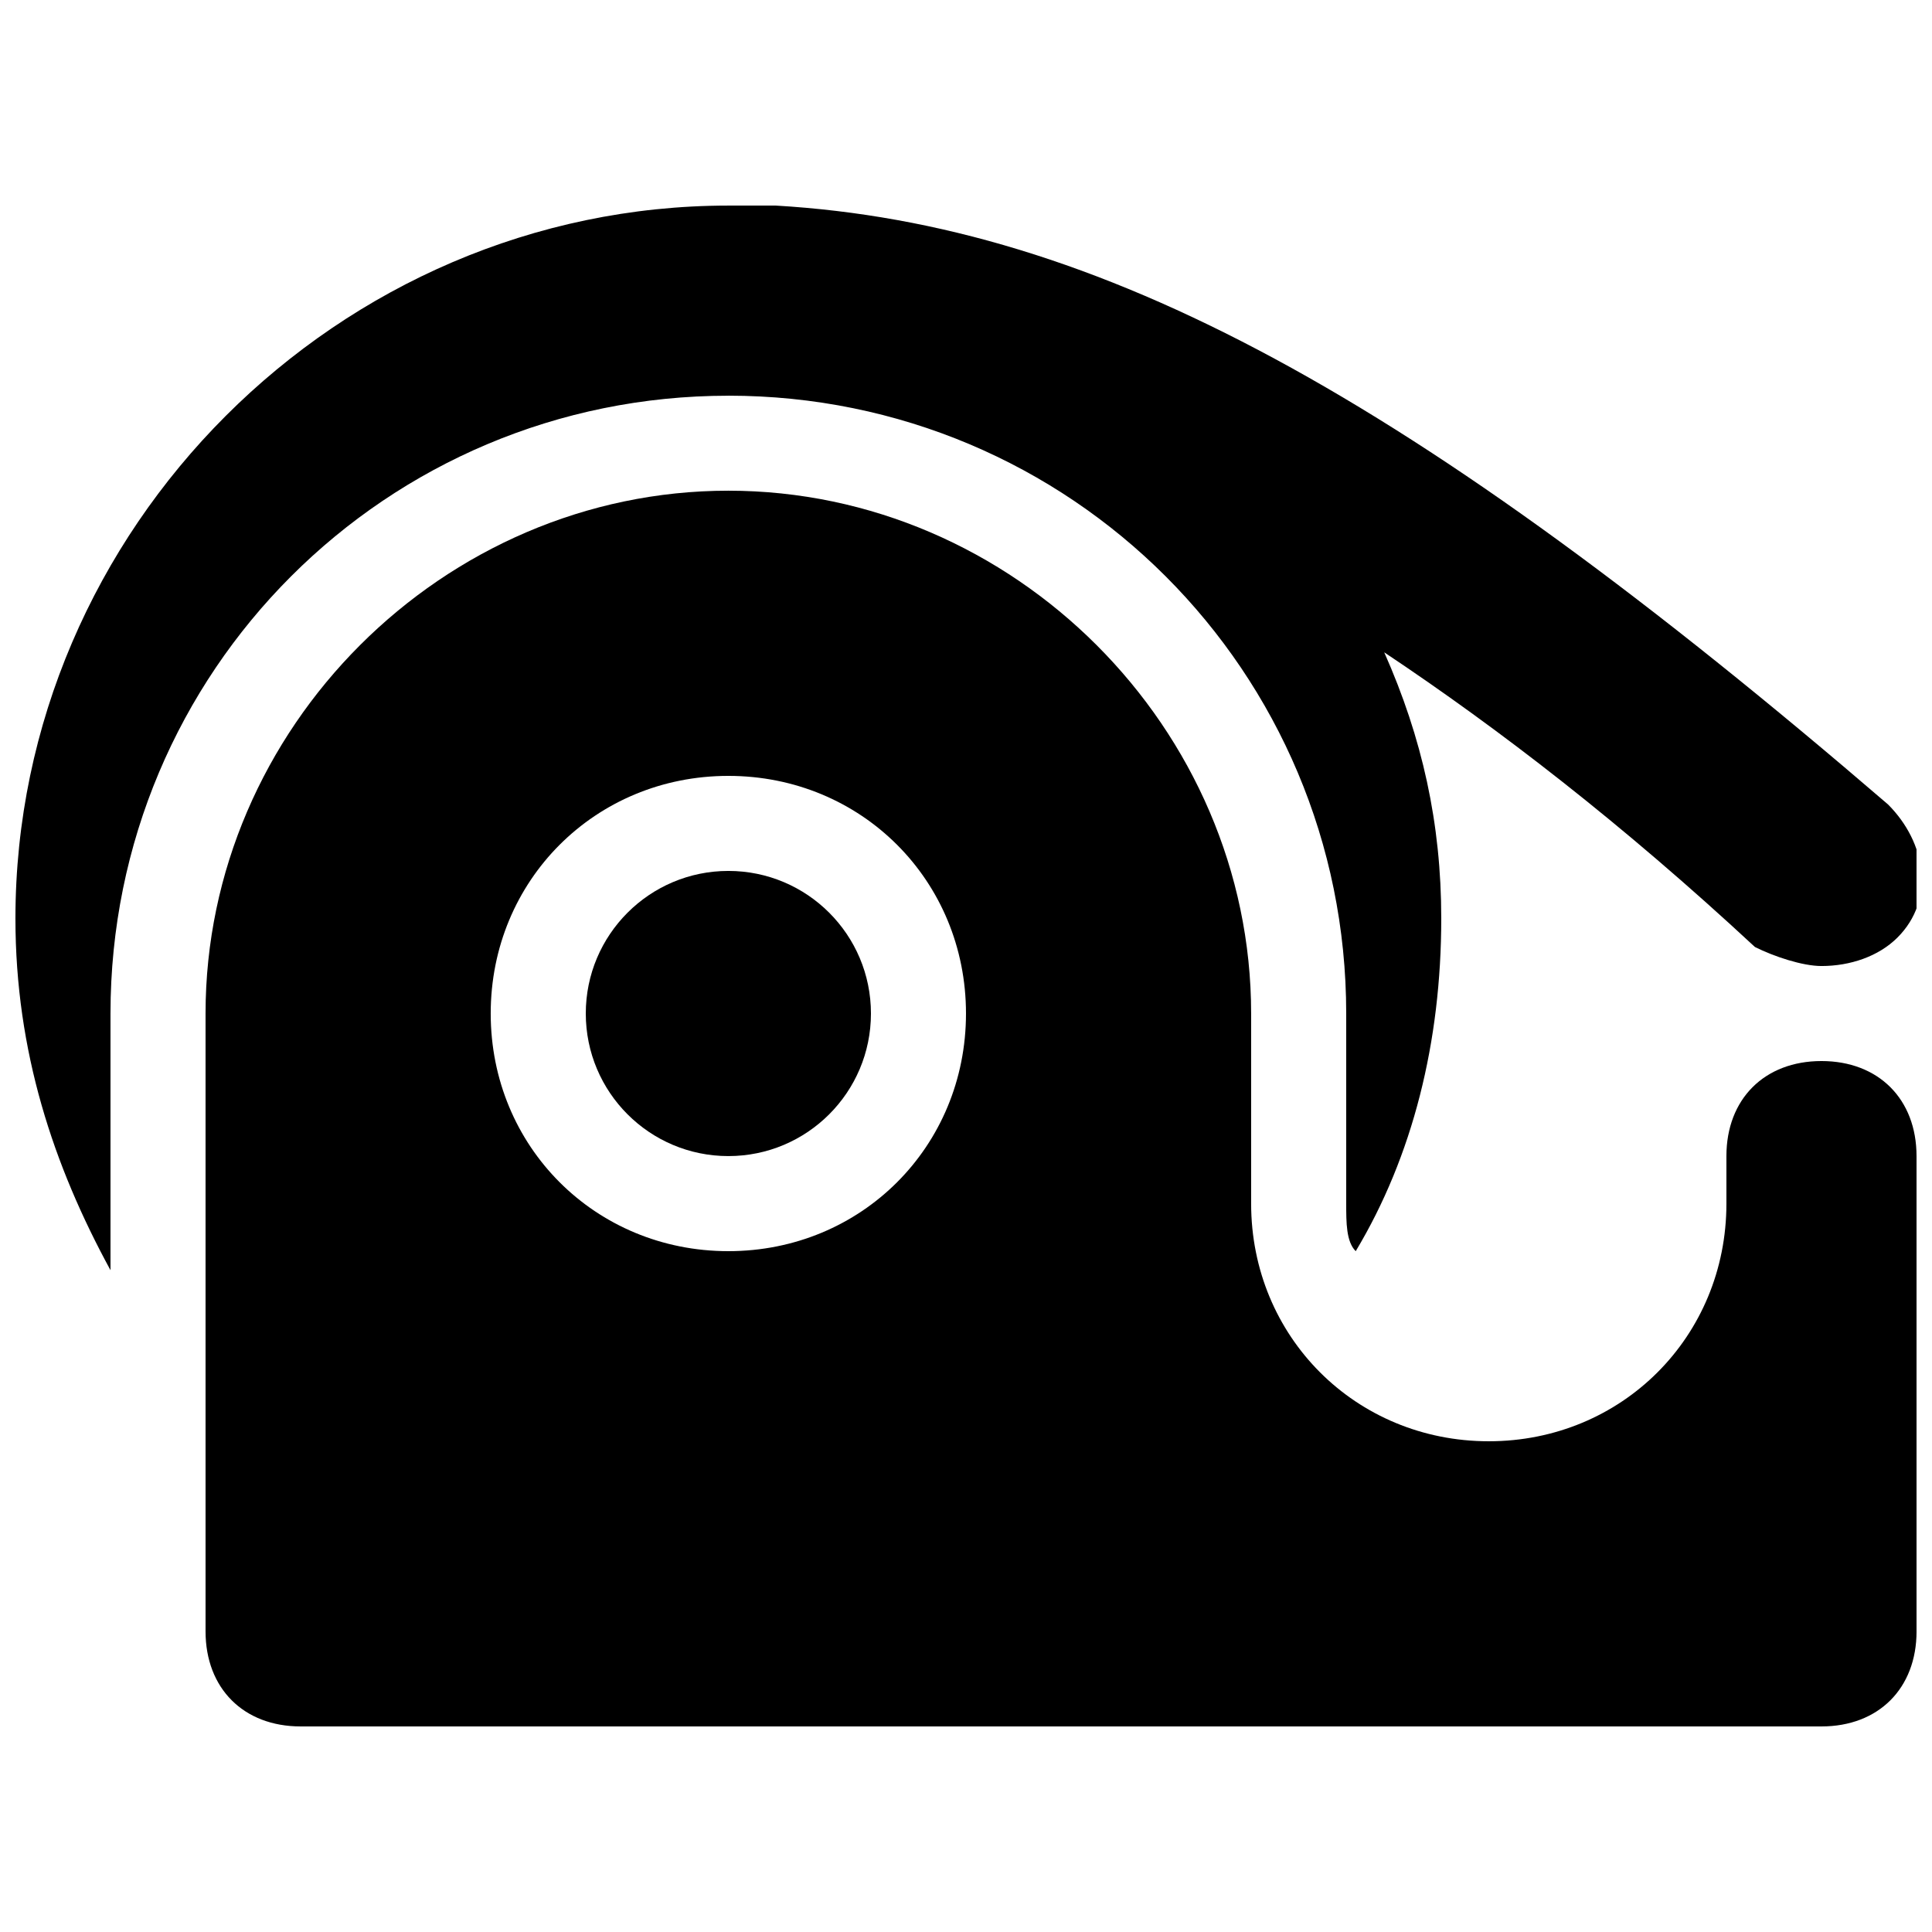
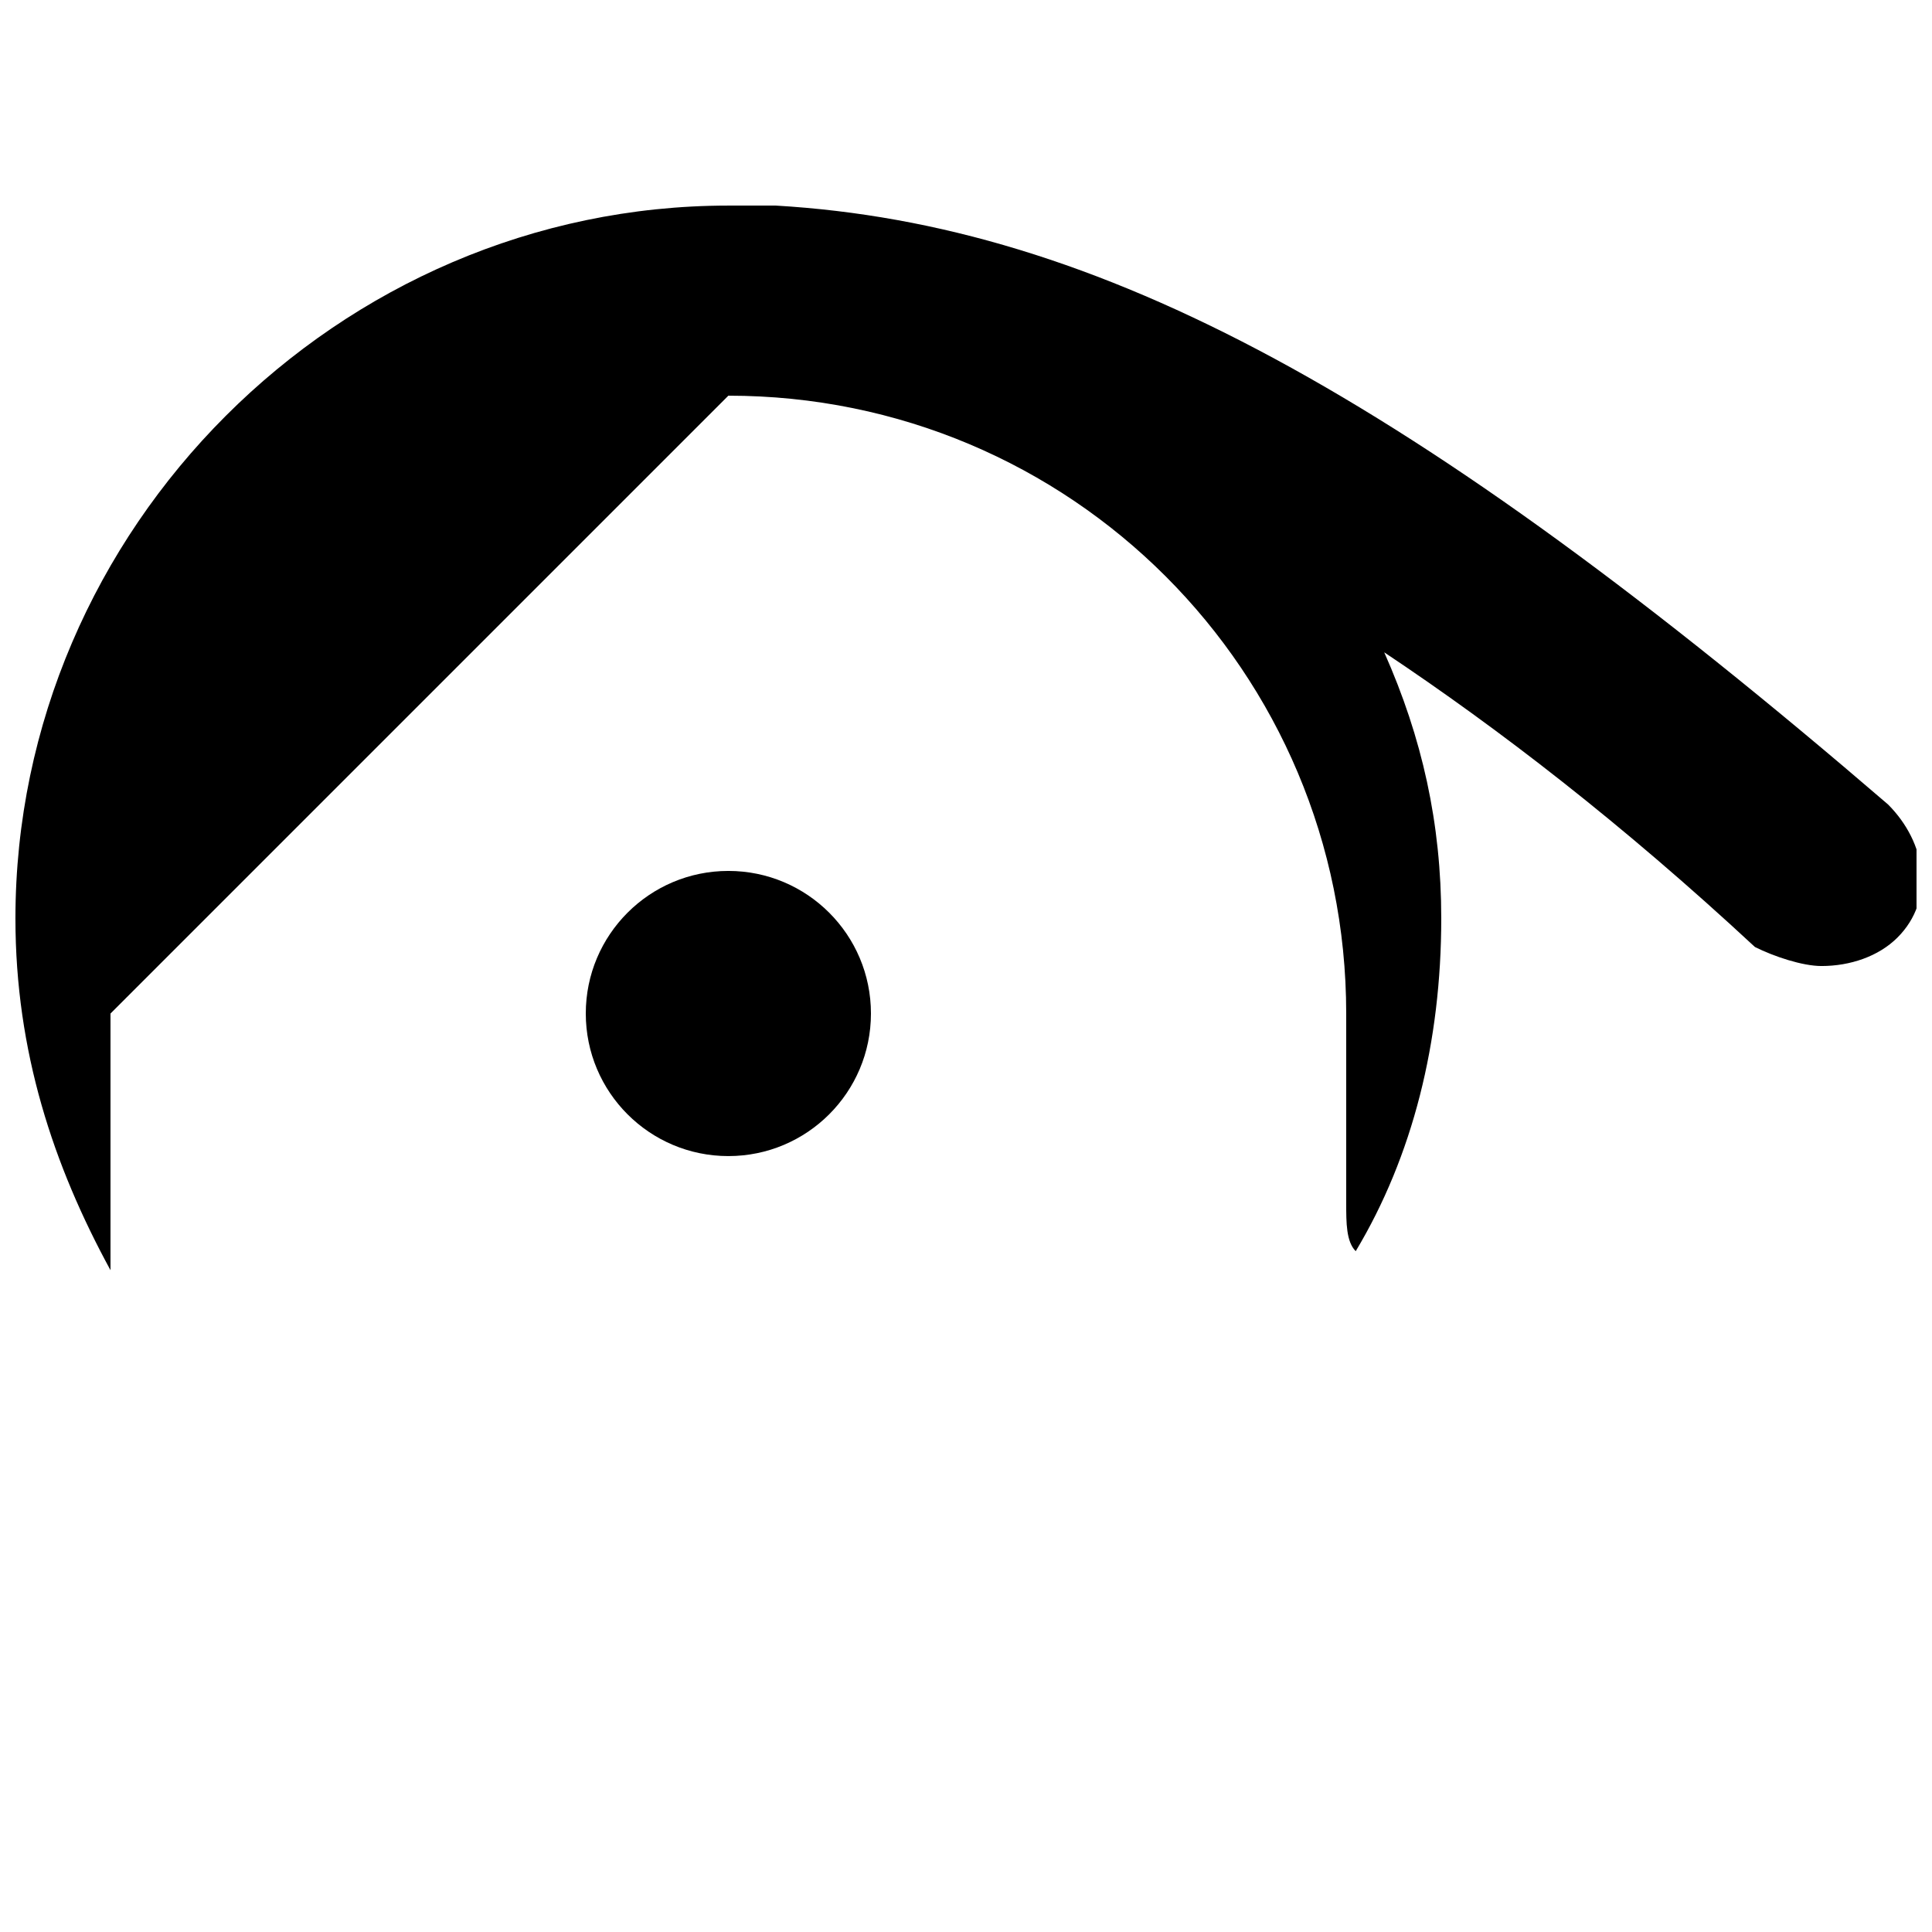
<svg xmlns="http://www.w3.org/2000/svg" width="800px" height="800px" version="1.1" viewBox="144 144 512 512">
  <defs>
    <clipPath id="b">
      <path d="m198 274h453.9v328h-453.9z" />
    </clipPath>
    <clipPath id="a">
      <path d="m148.09 198h503.81v283h-503.81z" />
    </clipPath>
  </defs>
  <g clip-path="url(#b)">
-     <path d="m651.9 450.38c0-15.113-10.078-25.191-25.191-25.191-15.113 0-25.191 10.078-25.191 25.191v12.594c0 35.266-27.711 62.977-62.977 62.977s-62.977-27.711-62.977-62.977v-50.383c0-75.57-62.977-138.55-138.55-138.55-75.57 0.004-138.54 62.98-138.54 138.55v163.74c0 15.113 10.078 25.191 25.191 25.191h403.05c15.113 0 25.191-10.078 25.191-25.191v-50.383zm-314.88 25.191c-35.27 0-62.977-27.711-62.977-62.977s27.707-62.977 62.977-62.977c35.266 0 62.977 27.711 62.977 62.977s-27.711 62.977-62.977 62.977z" />
-   </g>
+     </g>
  <path d="m374.81 412.59c0 20.867-16.918 37.785-37.785 37.785-20.871 0-37.785-16.918-37.785-37.785s16.914-37.785 37.785-37.785c20.867 0 37.785 16.918 37.785 37.785" />
  <g clip-path="url(#a)">
-     <path d="m337.02 248.86c90.688 0 163.74 73.051 163.74 163.74v50.383c0 5.039 0 10.078 2.519 12.594 15.113-25.191 22.668-55.418 22.668-88.168 0-25.191-5.039-47.863-15.113-70.535 30.23 20.152 62.977 45.344 98.242 78.09 5.039 2.523 12.598 5.043 17.633 5.043 7.559 0 15.113-2.519 20.152-7.559 10.078-10.078 7.559-25.191-2.519-35.266-125.95-108.32-209.08-153.66-294.73-158.7h-2.519-10.074c-103.28 0-188.93 85.645-188.93 188.93 0 35.266 10.078 65.496 25.191 93.203v-68.016c0-90.684 73.051-163.73 163.74-163.73z" />
+     <path d="m337.02 248.86c90.688 0 163.74 73.051 163.74 163.74v50.383c0 5.039 0 10.078 2.519 12.594 15.113-25.191 22.668-55.418 22.668-88.168 0-25.191-5.039-47.863-15.113-70.535 30.23 20.152 62.977 45.344 98.242 78.09 5.039 2.523 12.598 5.043 17.633 5.043 7.559 0 15.113-2.519 20.152-7.559 10.078-10.078 7.559-25.191-2.519-35.266-125.95-108.32-209.08-153.66-294.73-158.7h-2.519-10.074c-103.28 0-188.93 85.645-188.93 188.93 0 35.266 10.078 65.496 25.191 93.203v-68.016z" />
  </g>
</svg>